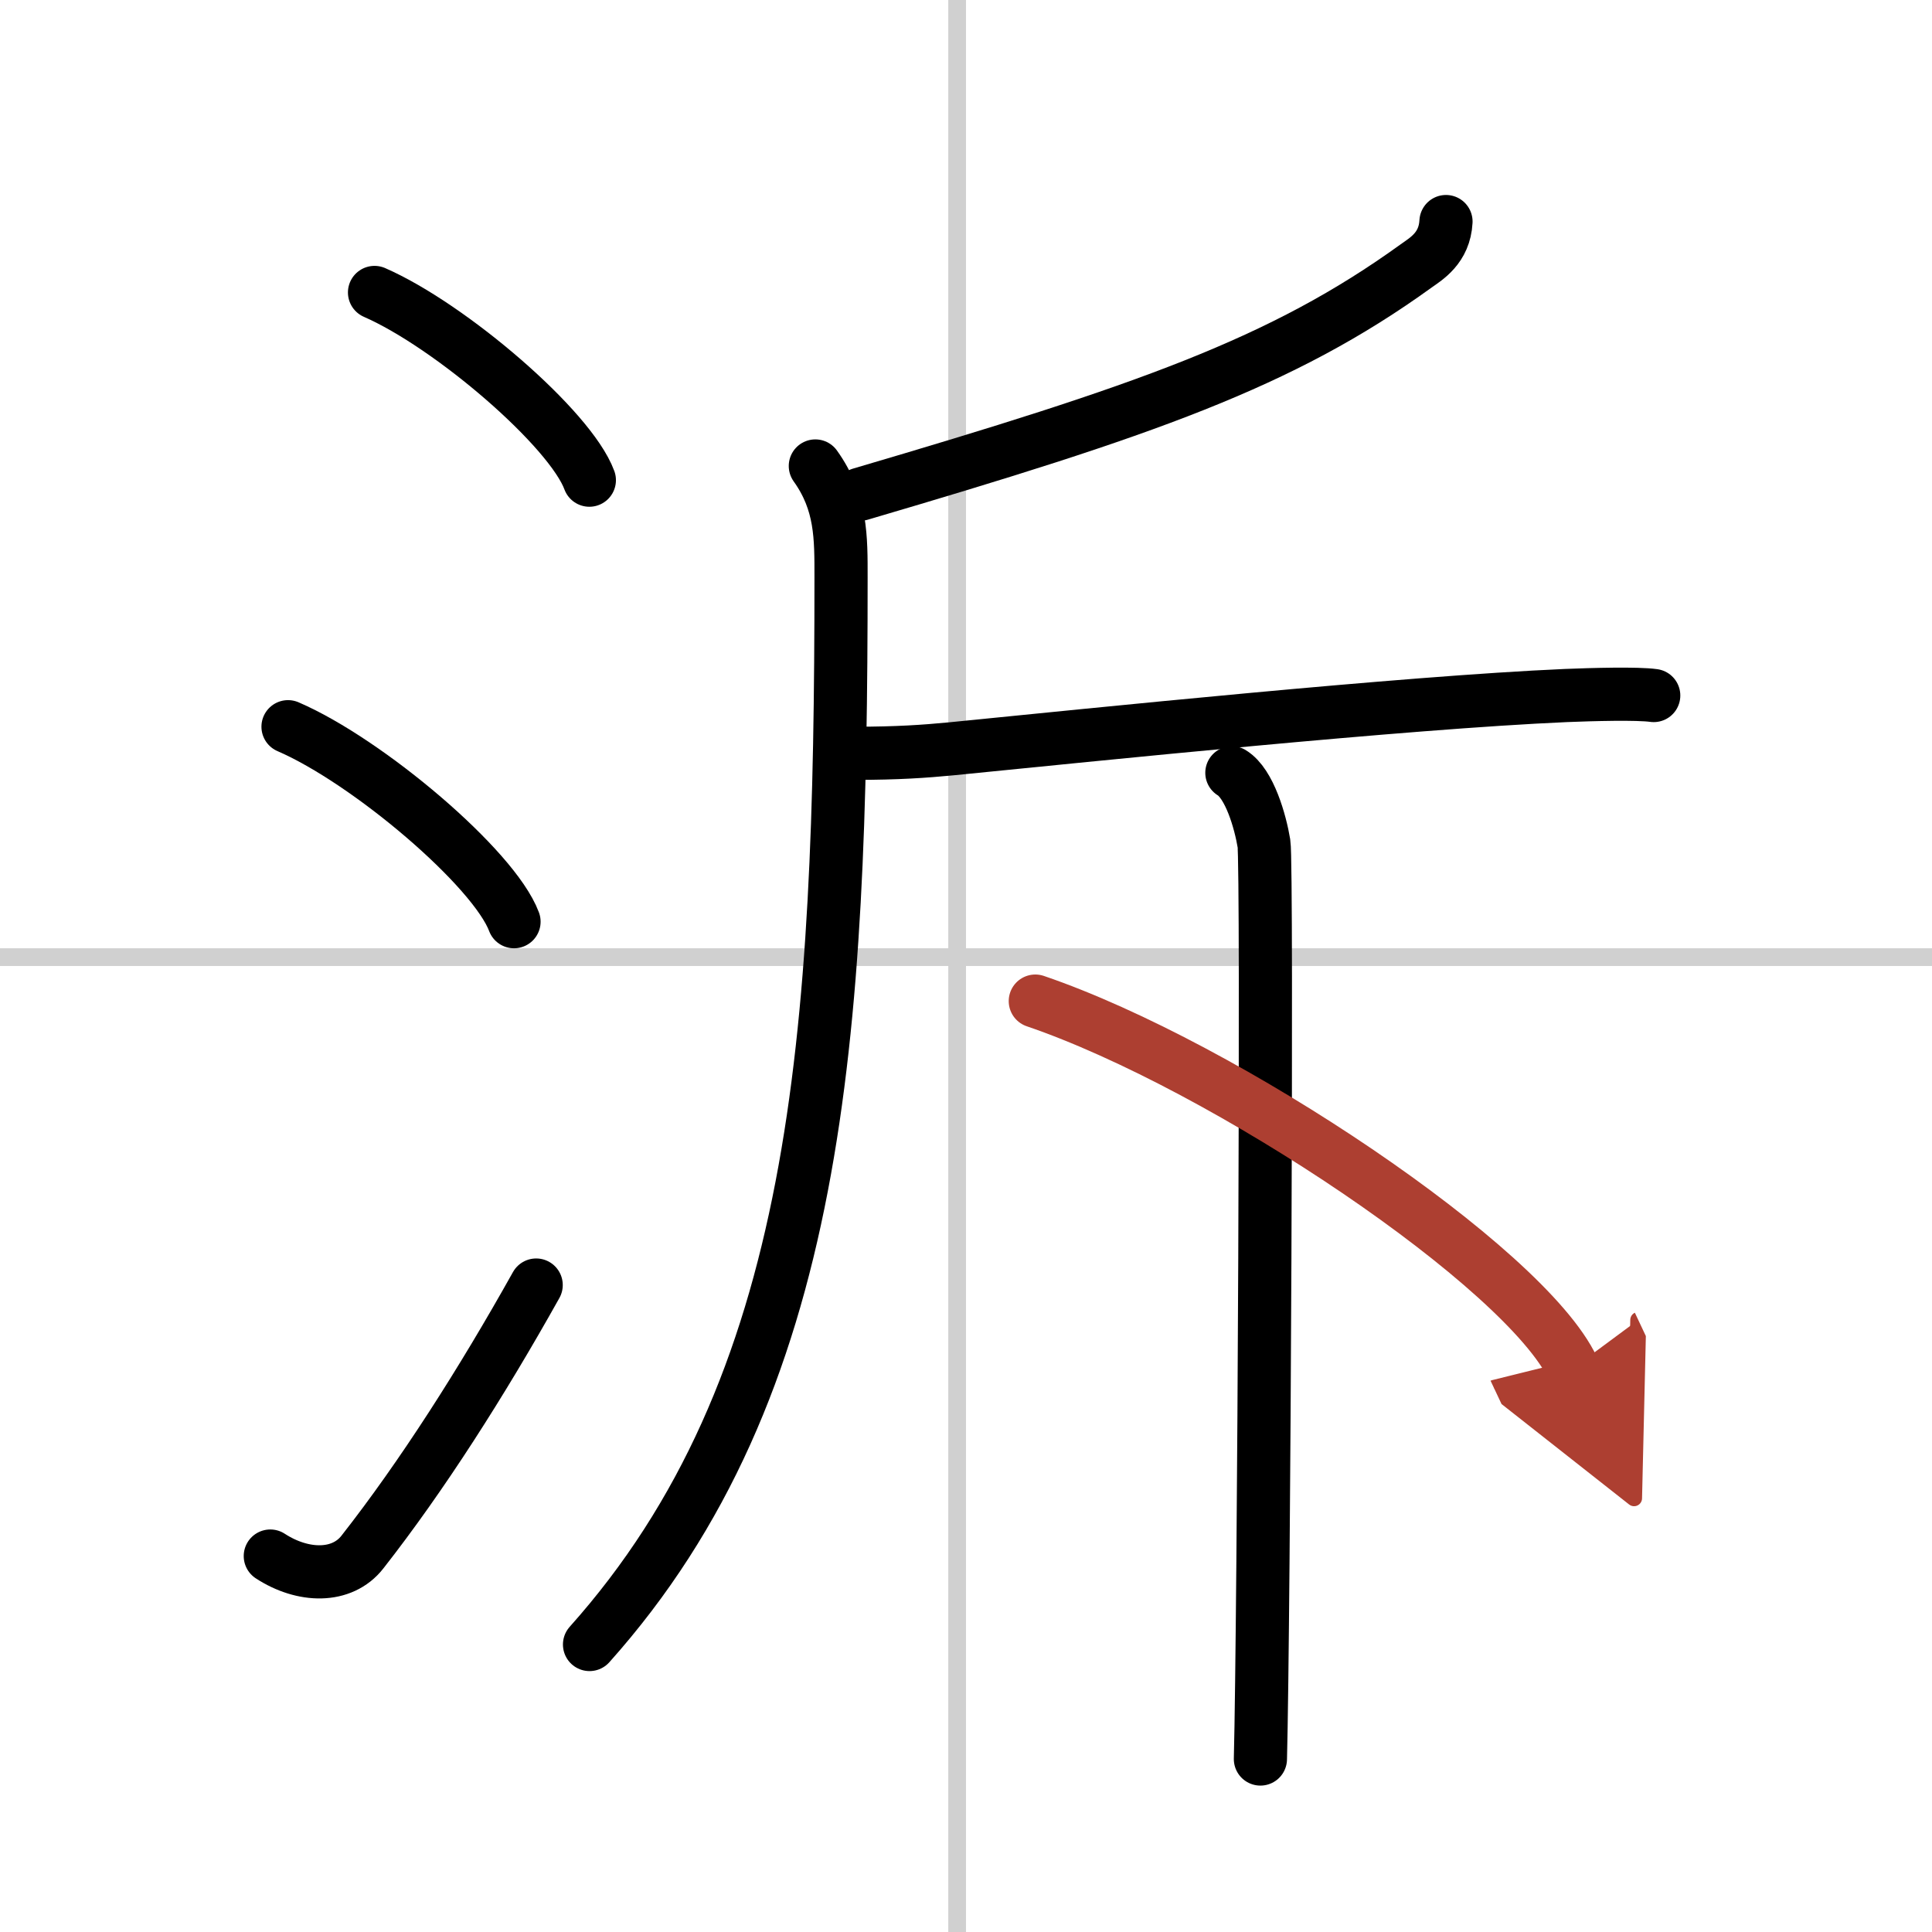
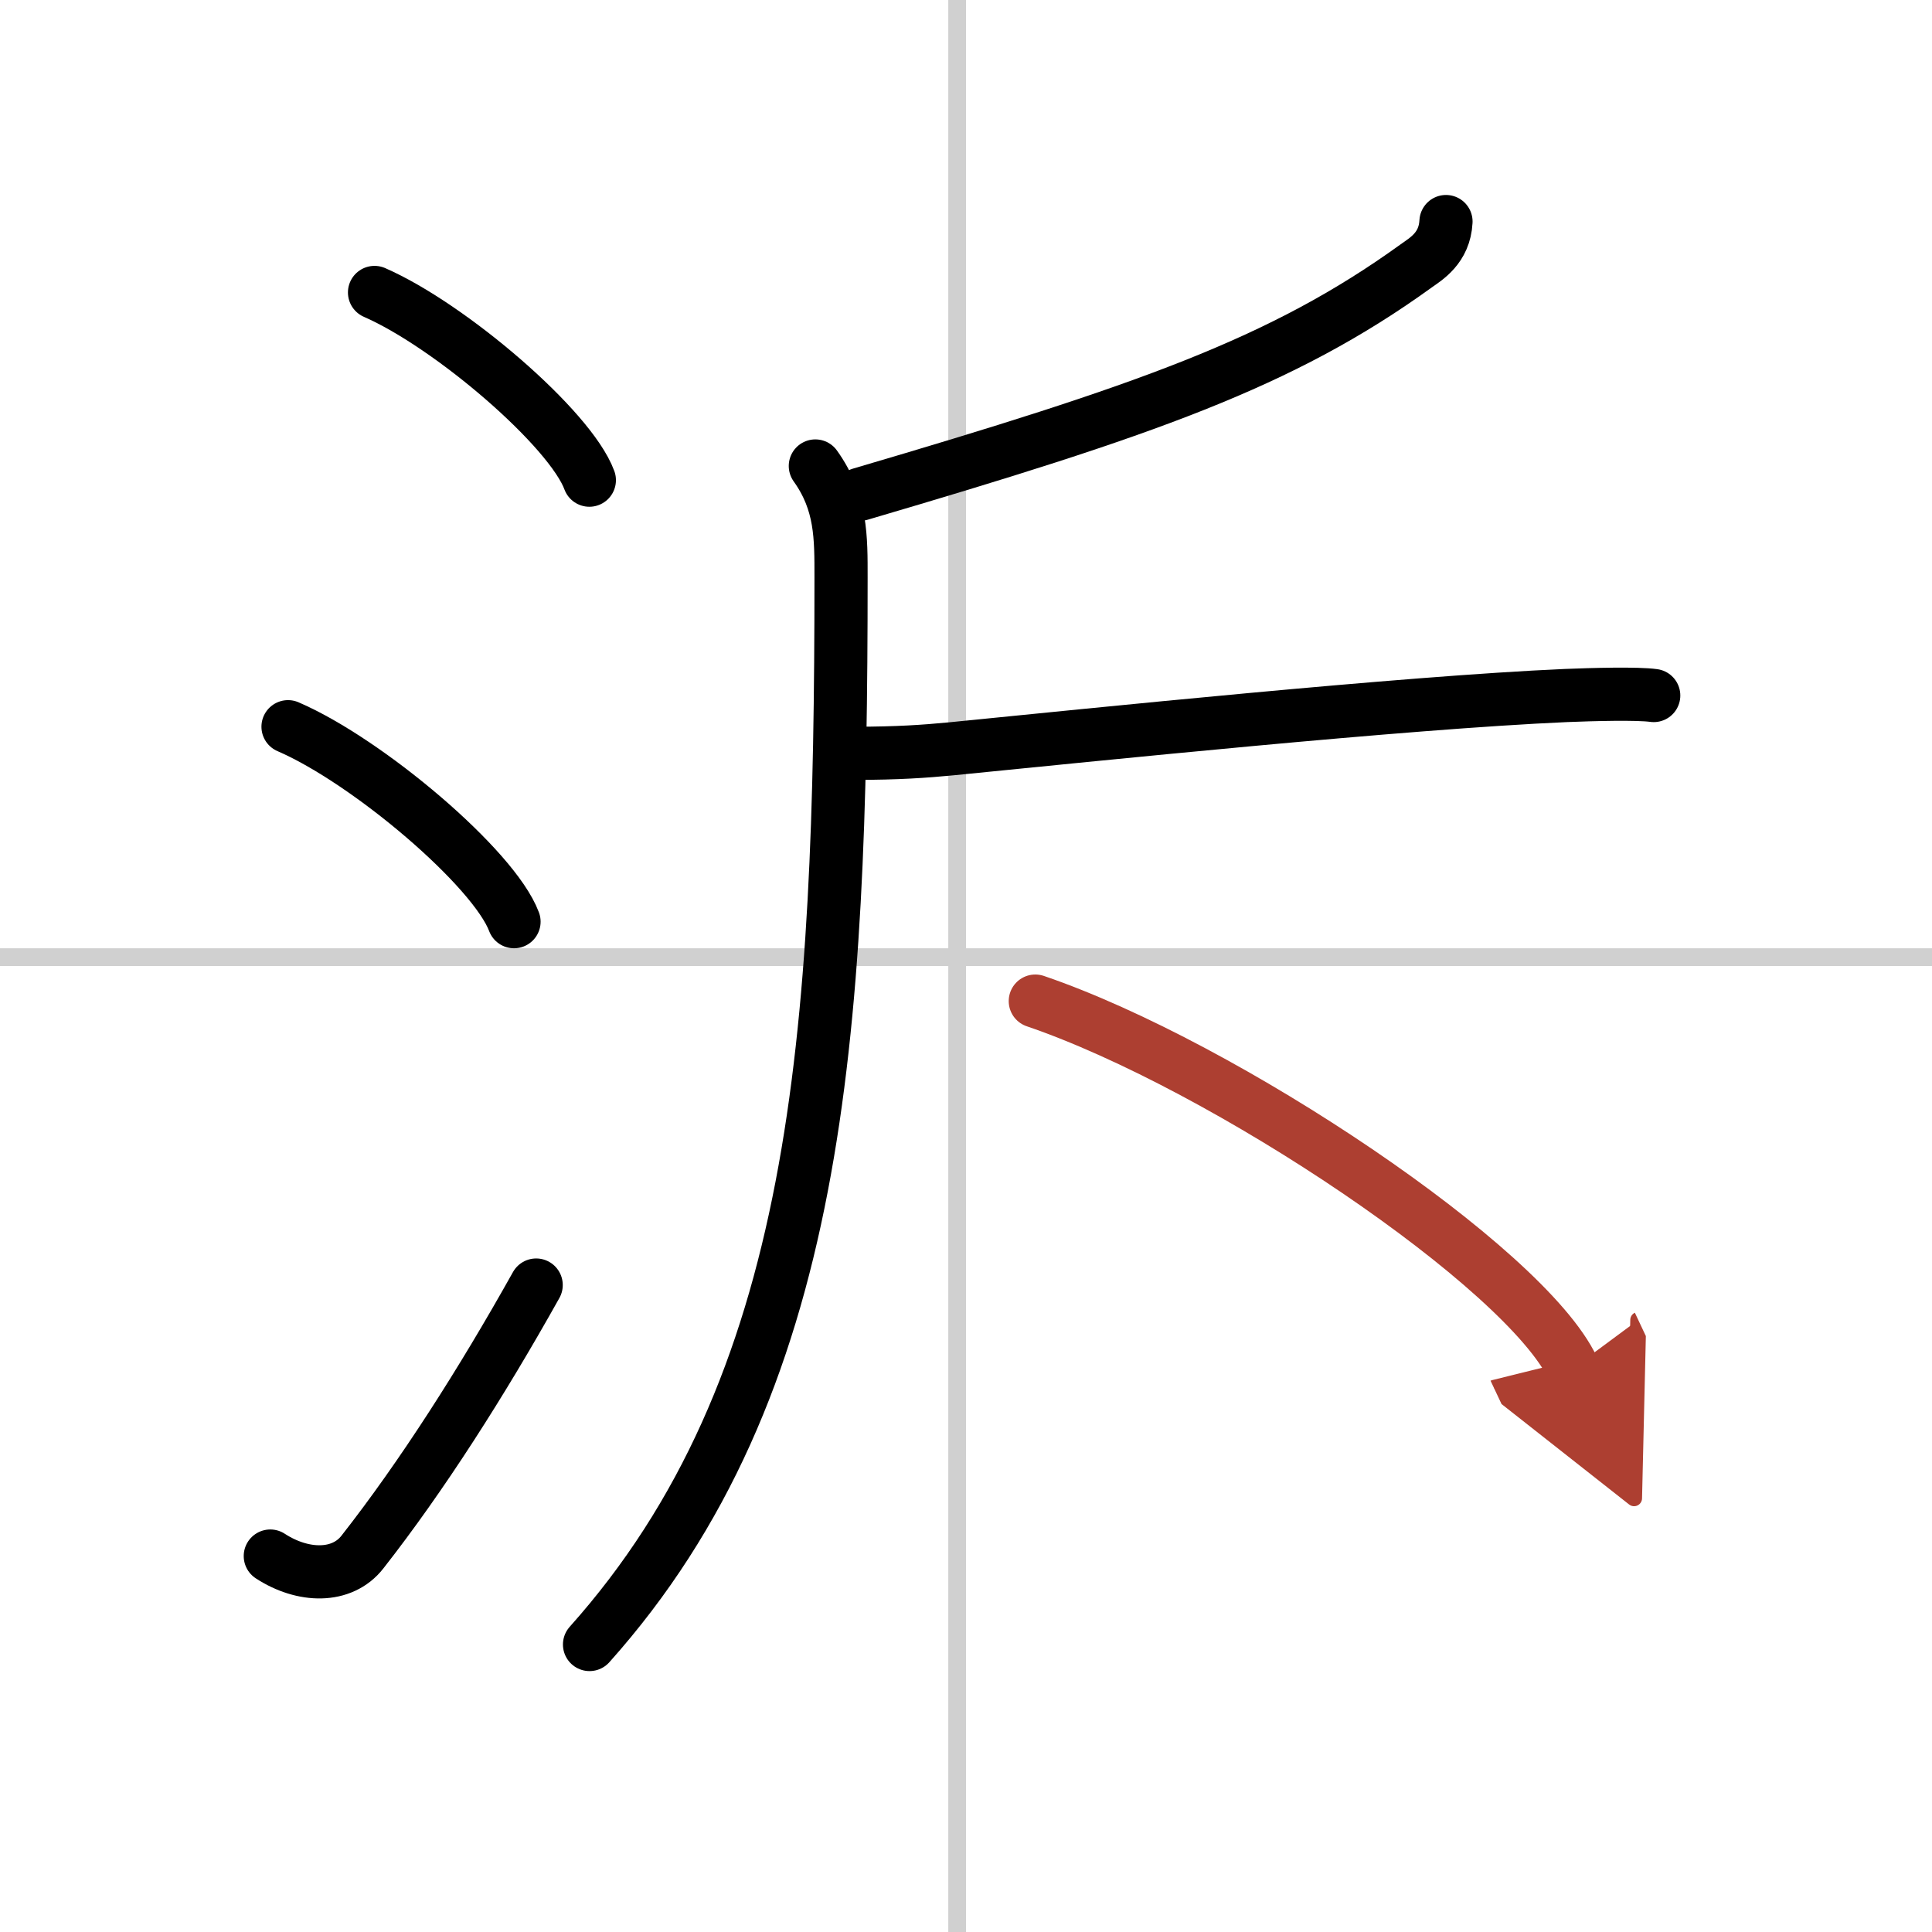
<svg xmlns="http://www.w3.org/2000/svg" width="400" height="400" viewBox="0 0 109 109">
  <defs>
    <marker id="a" markerWidth="4" orient="auto" refX="1" refY="5" viewBox="0 0 10 10">
      <polyline points="0 0 10 5 0 10 1 5" fill="#ad3f31" stroke="#ad3f31" />
    </marker>
  </defs>
  <g fill="none" stroke="#000" stroke-linecap="round" stroke-linejoin="round" stroke-width="3">
    <rect width="100%" height="100%" fill="#fff" stroke="#fff" />
    <line x1="54" x2="54" y2="109" stroke="#d0d0d0" stroke-width="1" />
    <line x2="109" y1="54" y2="54" stroke="#d0d0d0" stroke-width="1" />
    <path d="m21.13 16.5c4.28 1.87 11.05 7.68 12.12 10.59" />
    <path d="m16.25 41c4.5 1.94 11.62 7.98 12.75 11" />
    <path d="m15.25 87.79c1.84 1.2 4.05 1.25 5.2-0.23 3.37-4.3 6.73-9.57 9.8-15.06" />
    <path d="m81.58 12.5c-0.08 1.5-1.12 2.1-1.68 2.5-7.6 5.49-15.32 8.16-31.36 12.88" />
    <path d="m46 26.29c1.48 2.07 1.45 4.04 1.45 6.29 0 25.92-1.2 45.67-14.19 60.2" />
    <path d="m48.28 42.5c2.34 0 3.9-0.11 5.36-0.25 8.07-0.8 25.53-2.61 34.71-3.01 1.47-0.06 4.03-0.13 4.95 0" />
-     <path d="m69.5 43.6c1 0.61 1.61 2.77 1.81 3.99s0 43.97-0.2 51.65" />
    <path d="m58.41 56.48c10.7 3.65 27.65 15.03 30.33 20.72" marker-end="url(#a)" stroke="#ad3f31" />
  </g>
</svg>